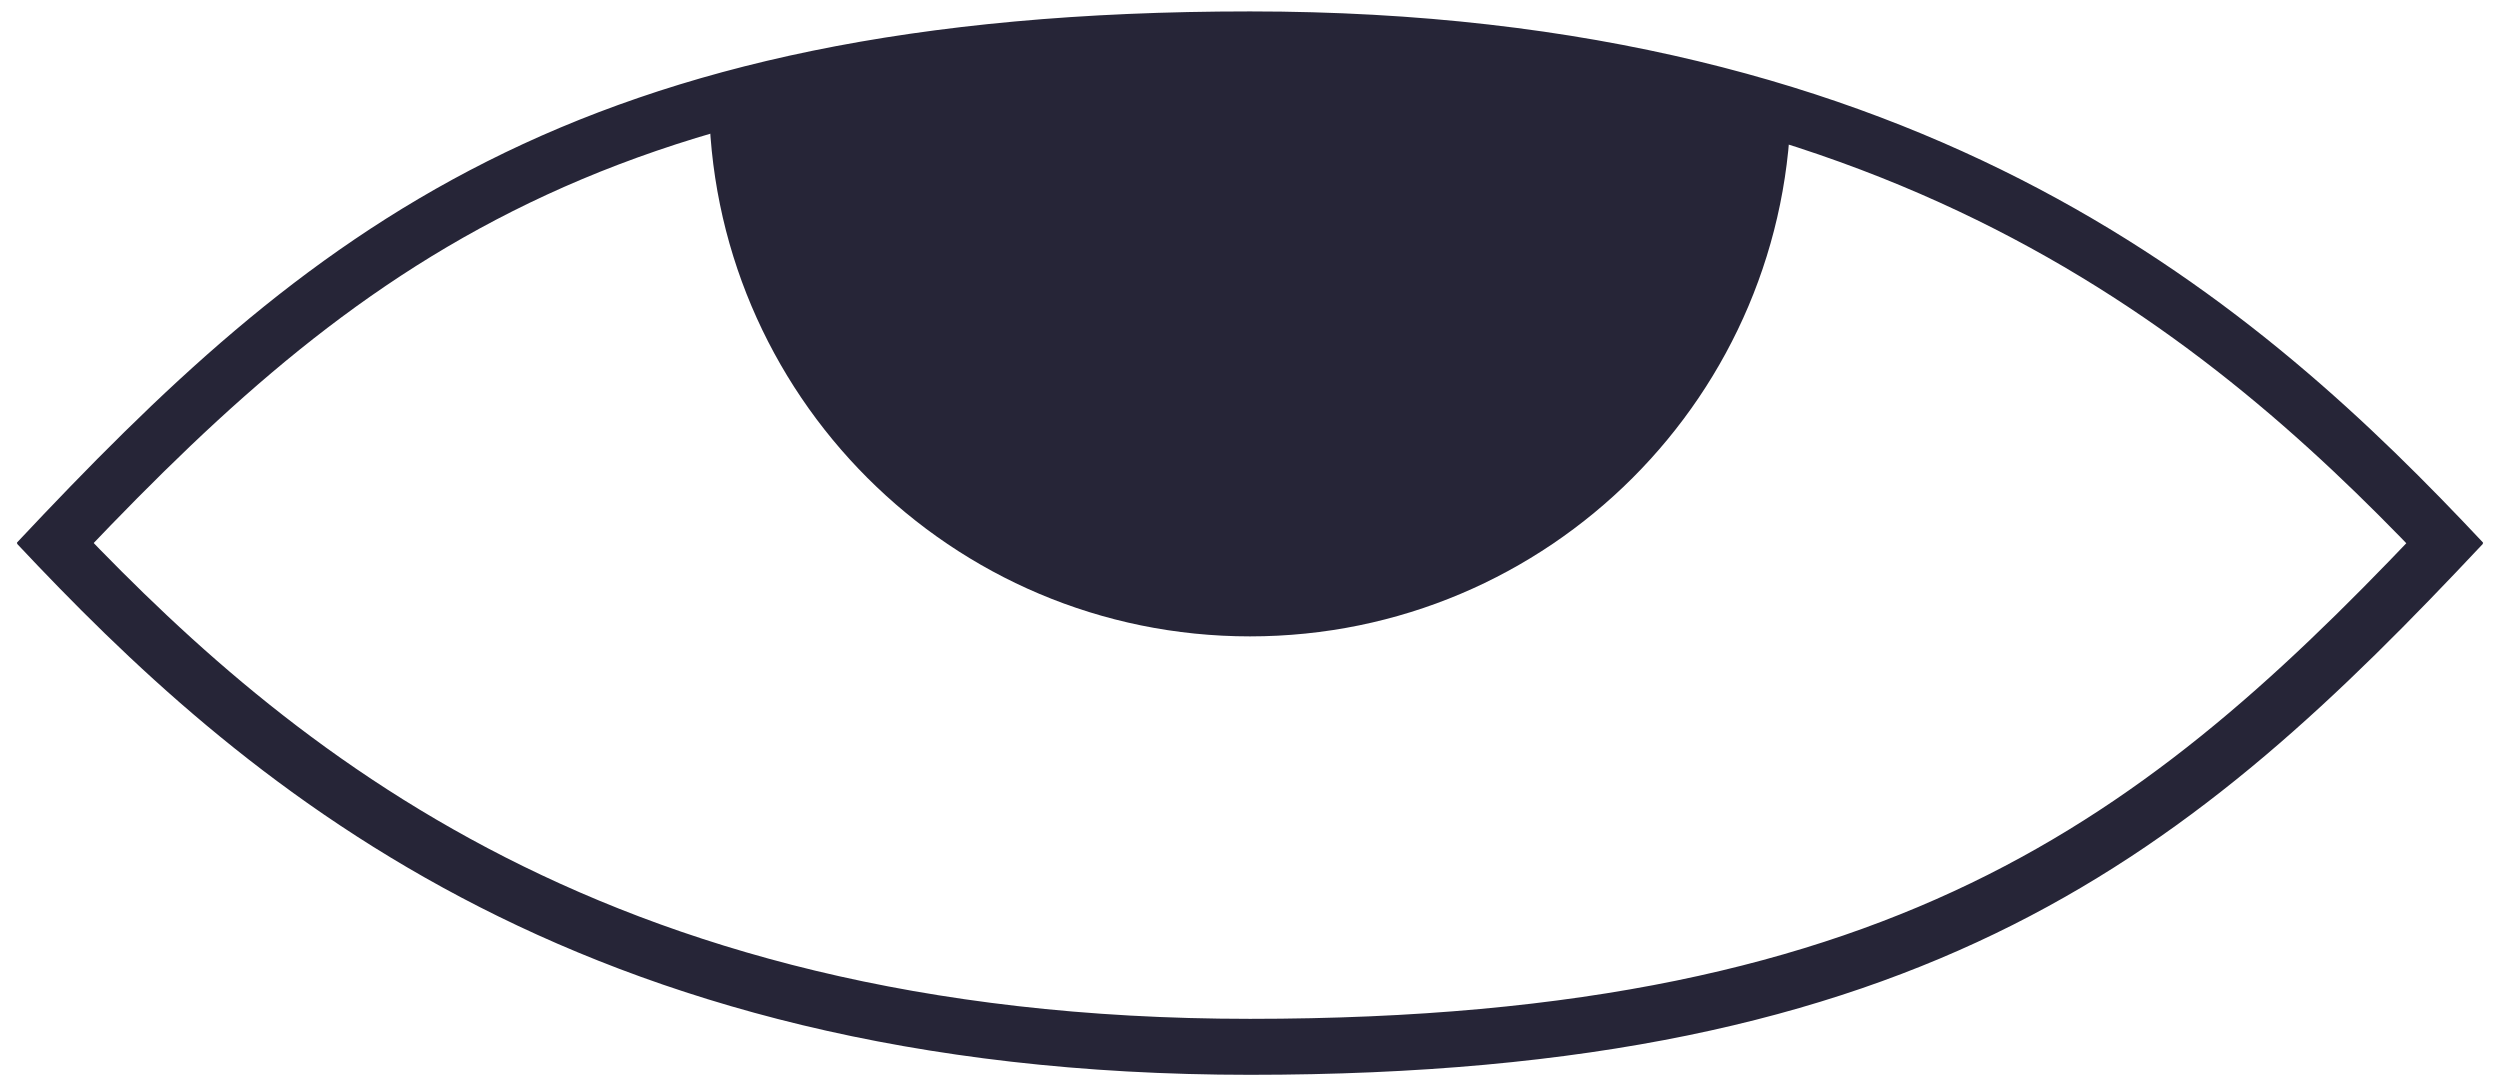
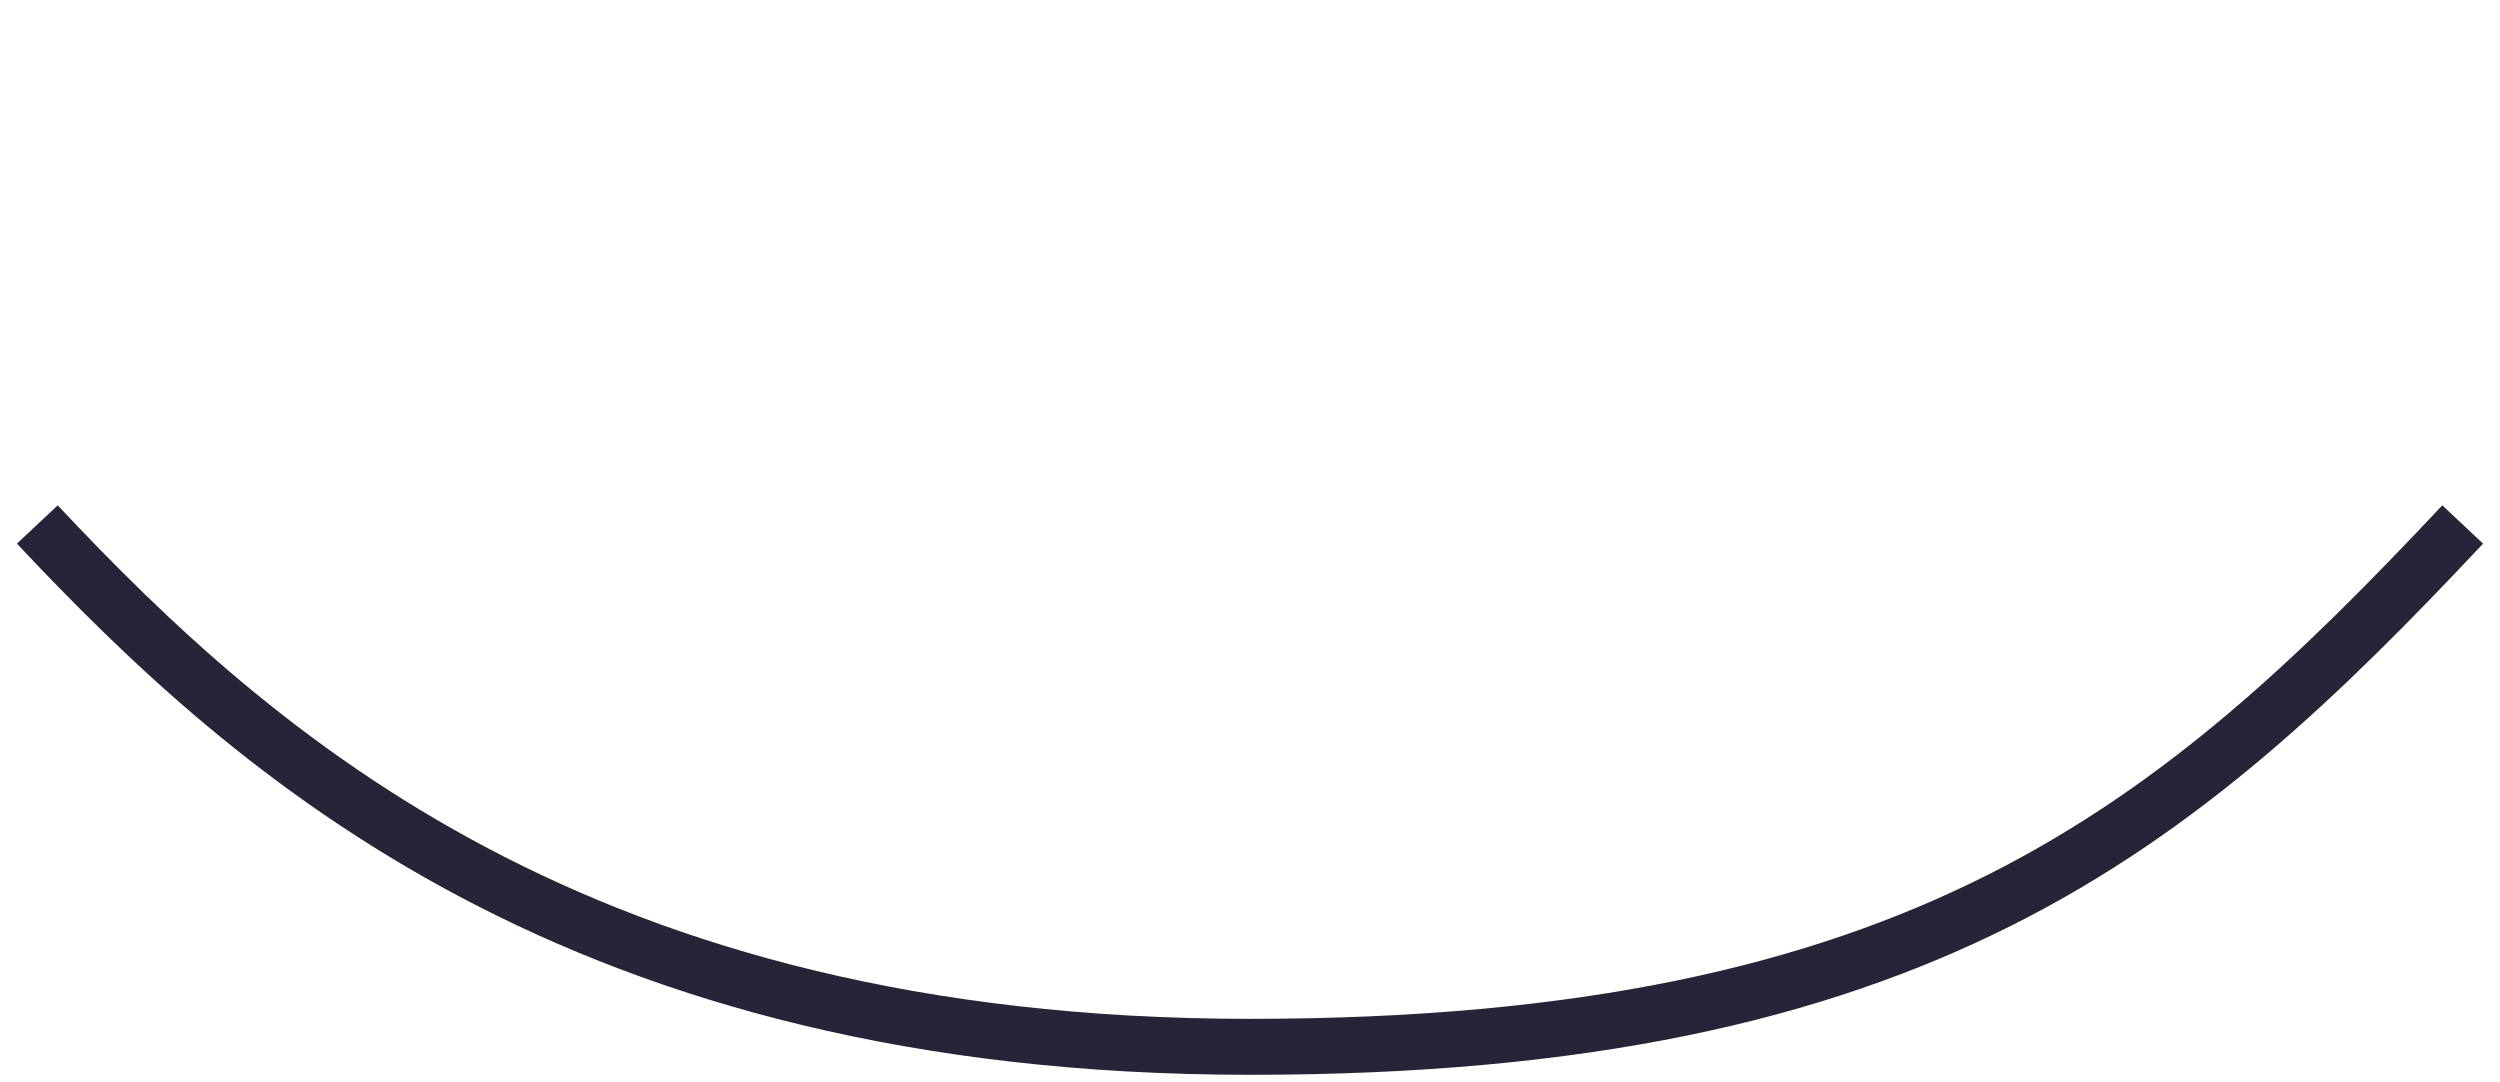
<svg xmlns="http://www.w3.org/2000/svg" width="67" height="29" viewBox="0 0 67 29" fill="none">
  <path d="M66 14.056C58.331 22.222 51.449 28.055 33.5 28.055C15.551 28.055 6.843 20.278 1 14.056" stroke="#262537" stroke-width="1.5" />
-   <path d="M1 15.056C8.669 6.889 15.551 1.056 33.5 1.056C51.449 1.056 60.157 8.833 66 15.056" stroke="#262537" stroke-width="1.5" />
-   <path d="M48 2.556C48 10.564 41.508 17.055 33.5 17.055C25.492 17.055 19 10.564 19 2.556C27 1.056 25.492 1.056 33.5 1.056C41.508 1.056 39.5 0.556 48 2.556Z" fill="#262537" />
</svg>